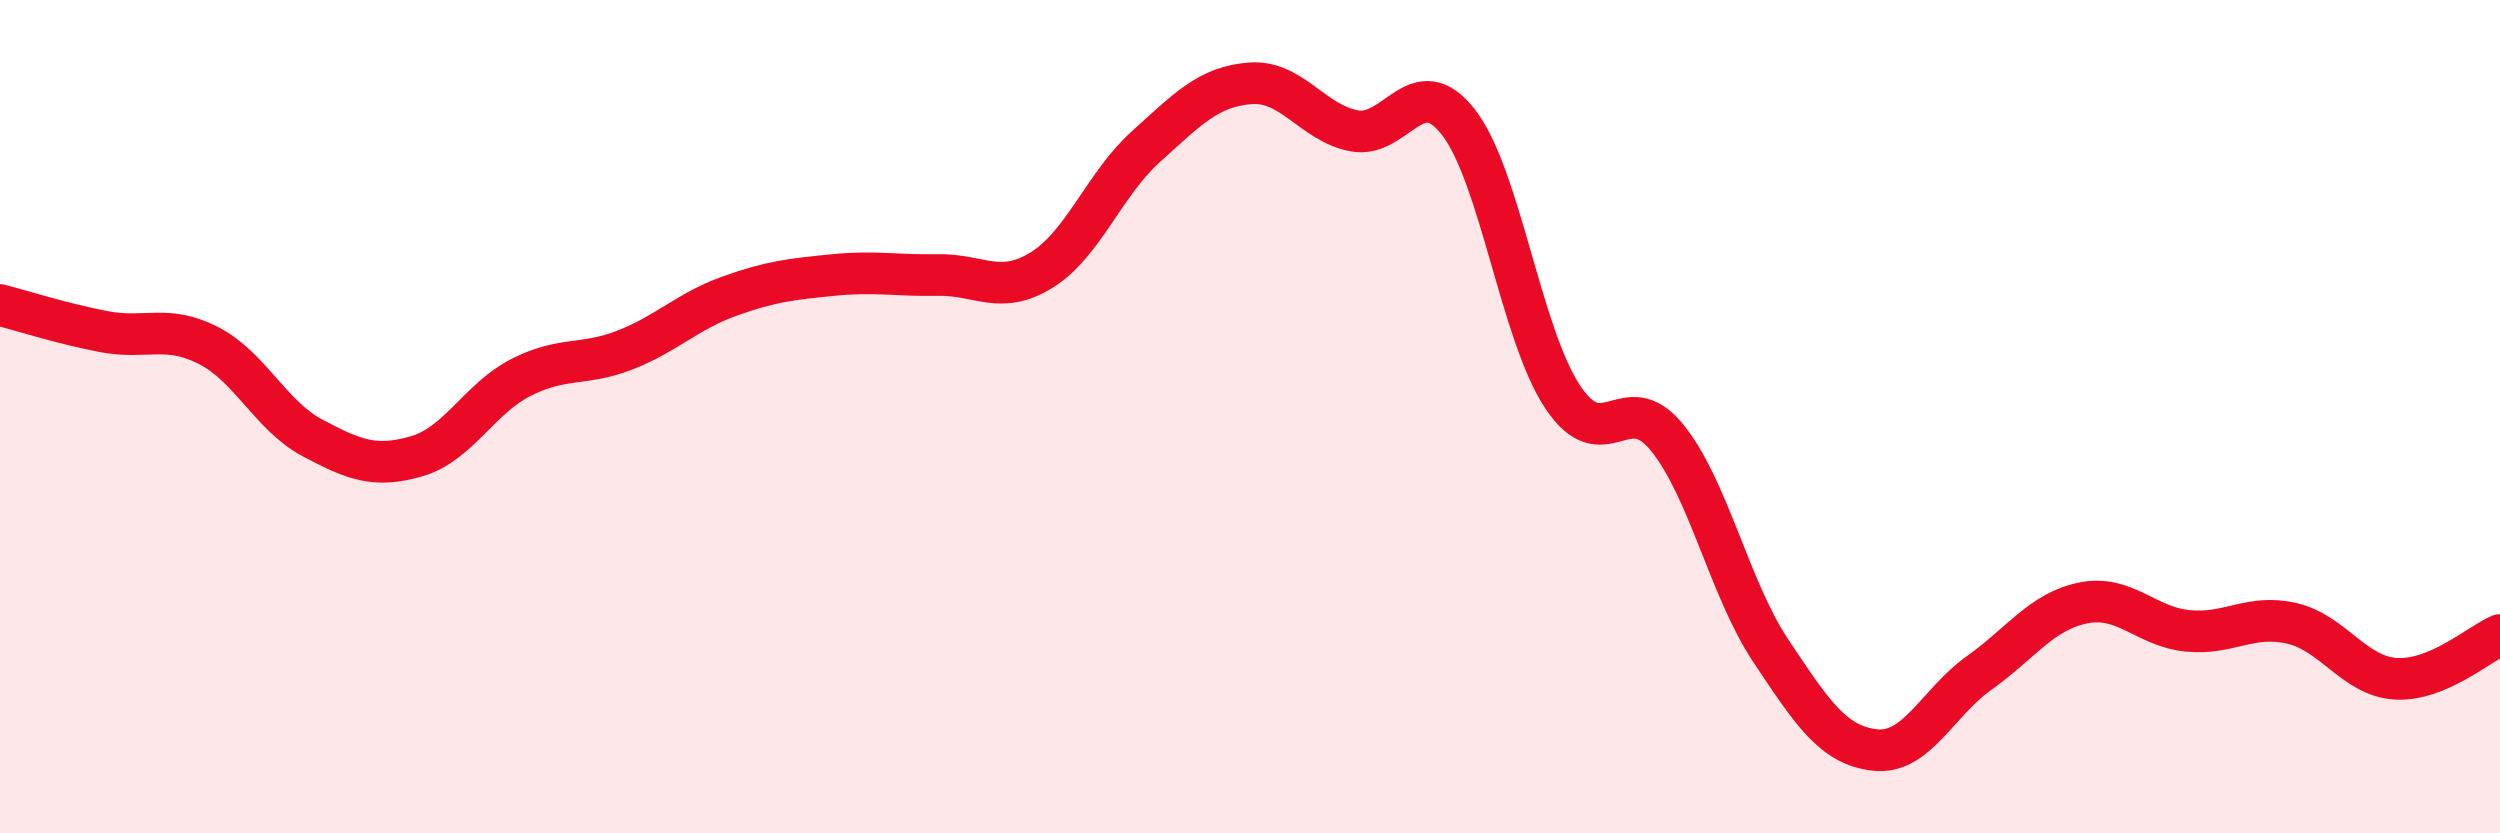
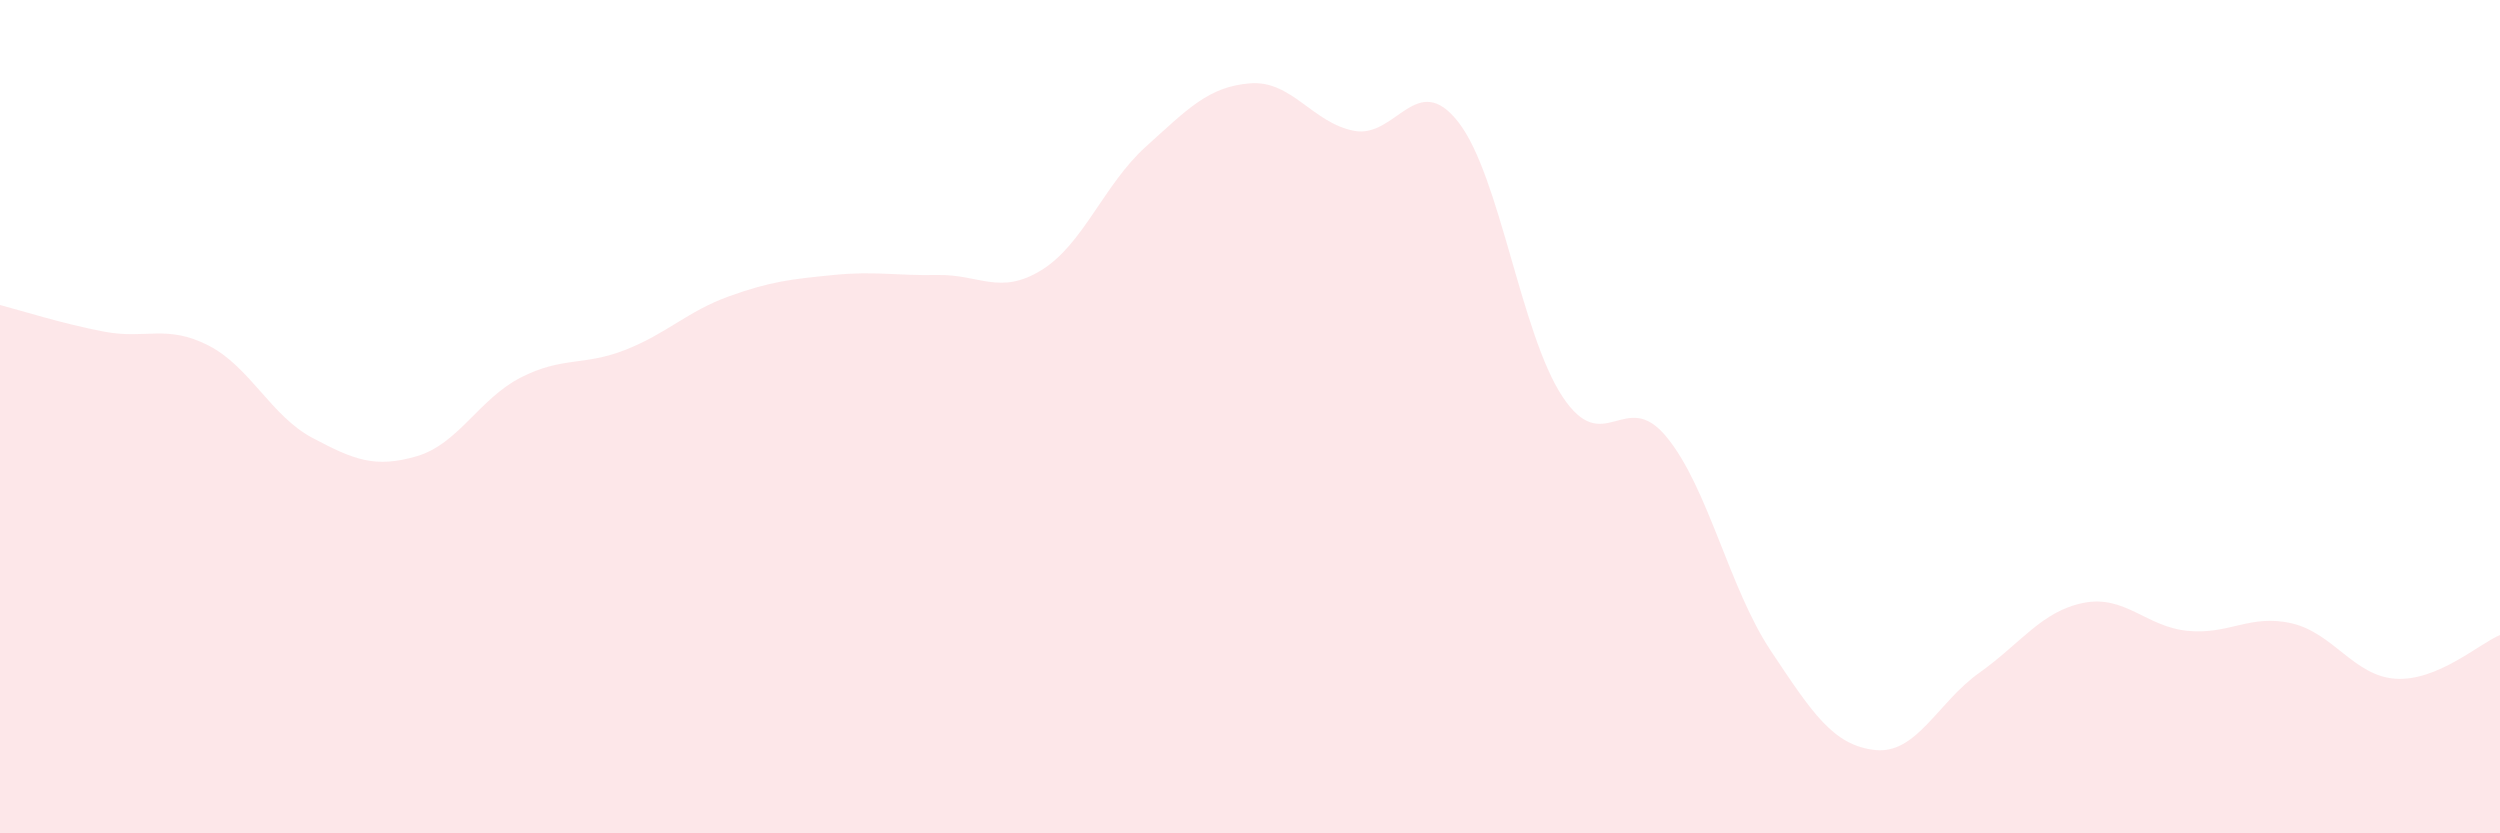
<svg xmlns="http://www.w3.org/2000/svg" width="60" height="20" viewBox="0 0 60 20">
  <path d="M 0,7.32 C 0.5,7.45 1.5,7.77 2.5,7.96 C 3.5,8.15 4,7.78 5,8.29 C 6,8.8 6.5,9.98 7.5,10.51 C 8.5,11.04 9,11.24 10,10.95 C 11,10.66 11.5,9.57 12.5,9.06 C 13.5,8.55 14,8.79 15,8.4 C 16,8.01 16.5,7.47 17.5,7.11 C 18.5,6.75 19,6.7 20,6.6 C 21,6.5 21.5,6.62 22.5,6.6 C 23.5,6.58 24,7.1 25,6.48 C 26,5.86 26.5,4.42 27.5,3.52 C 28.5,2.62 29,2.08 30,2 C 31,1.92 31.5,2.95 32.5,3.14 C 33.5,3.33 34,1.65 35,2.93 C 36,4.21 36.5,8.01 37.5,9.52 C 38.5,11.03 39,9.27 40,10.49 C 41,11.71 41.5,14.12 42.5,15.62 C 43.5,17.12 44,17.89 45,18 C 46,18.11 46.5,16.86 47.5,16.15 C 48.5,15.44 49,14.67 50,14.47 C 51,14.27 51.5,15.04 52.5,15.14 C 53.5,15.24 54,14.73 55,14.96 C 56,15.19 56.5,16.23 57.5,16.29 C 58.5,16.35 59.5,15.45 60,15.24L60 20L0 20Z" fill="#EB0A25" opacity="0.1" stroke-linecap="round" stroke-linejoin="round" />
-   <path d="M 0,7.32 C 0.5,7.45 1.5,7.77 2.5,7.96 C 3.5,8.15 4,7.78 5,8.29 C 6,8.8 6.5,9.98 7.5,10.51 C 8.5,11.04 9,11.24 10,10.95 C 11,10.66 11.5,9.57 12.5,9.06 C 13.5,8.55 14,8.79 15,8.4 C 16,8.01 16.5,7.47 17.5,7.11 C 18.5,6.75 19,6.7 20,6.6 C 21,6.5 21.5,6.62 22.5,6.6 C 23.5,6.58 24,7.1 25,6.48 C 26,5.86 26.5,4.42 27.5,3.52 C 28.5,2.62 29,2.08 30,2 C 31,1.92 31.5,2.95 32.5,3.14 C 33.5,3.33 34,1.65 35,2.93 C 36,4.21 36.5,8.01 37.5,9.52 C 38.5,11.03 39,9.27 40,10.49 C 41,11.71 41.5,14.12 42.5,15.62 C 43.5,17.12 44,17.89 45,18 C 46,18.11 46.5,16.86 47.5,16.15 C 48.5,15.44 49,14.67 50,14.47 C 51,14.27 51.5,15.04 52.5,15.14 C 53.5,15.24 54,14.73 55,14.96 C 56,15.19 56.5,16.23 57.5,16.29 C 58.5,16.35 59.5,15.45 60,15.24" stroke="#EB0A25" stroke-width="1" fill="none" stroke-linecap="round" stroke-linejoin="round" />
</svg>